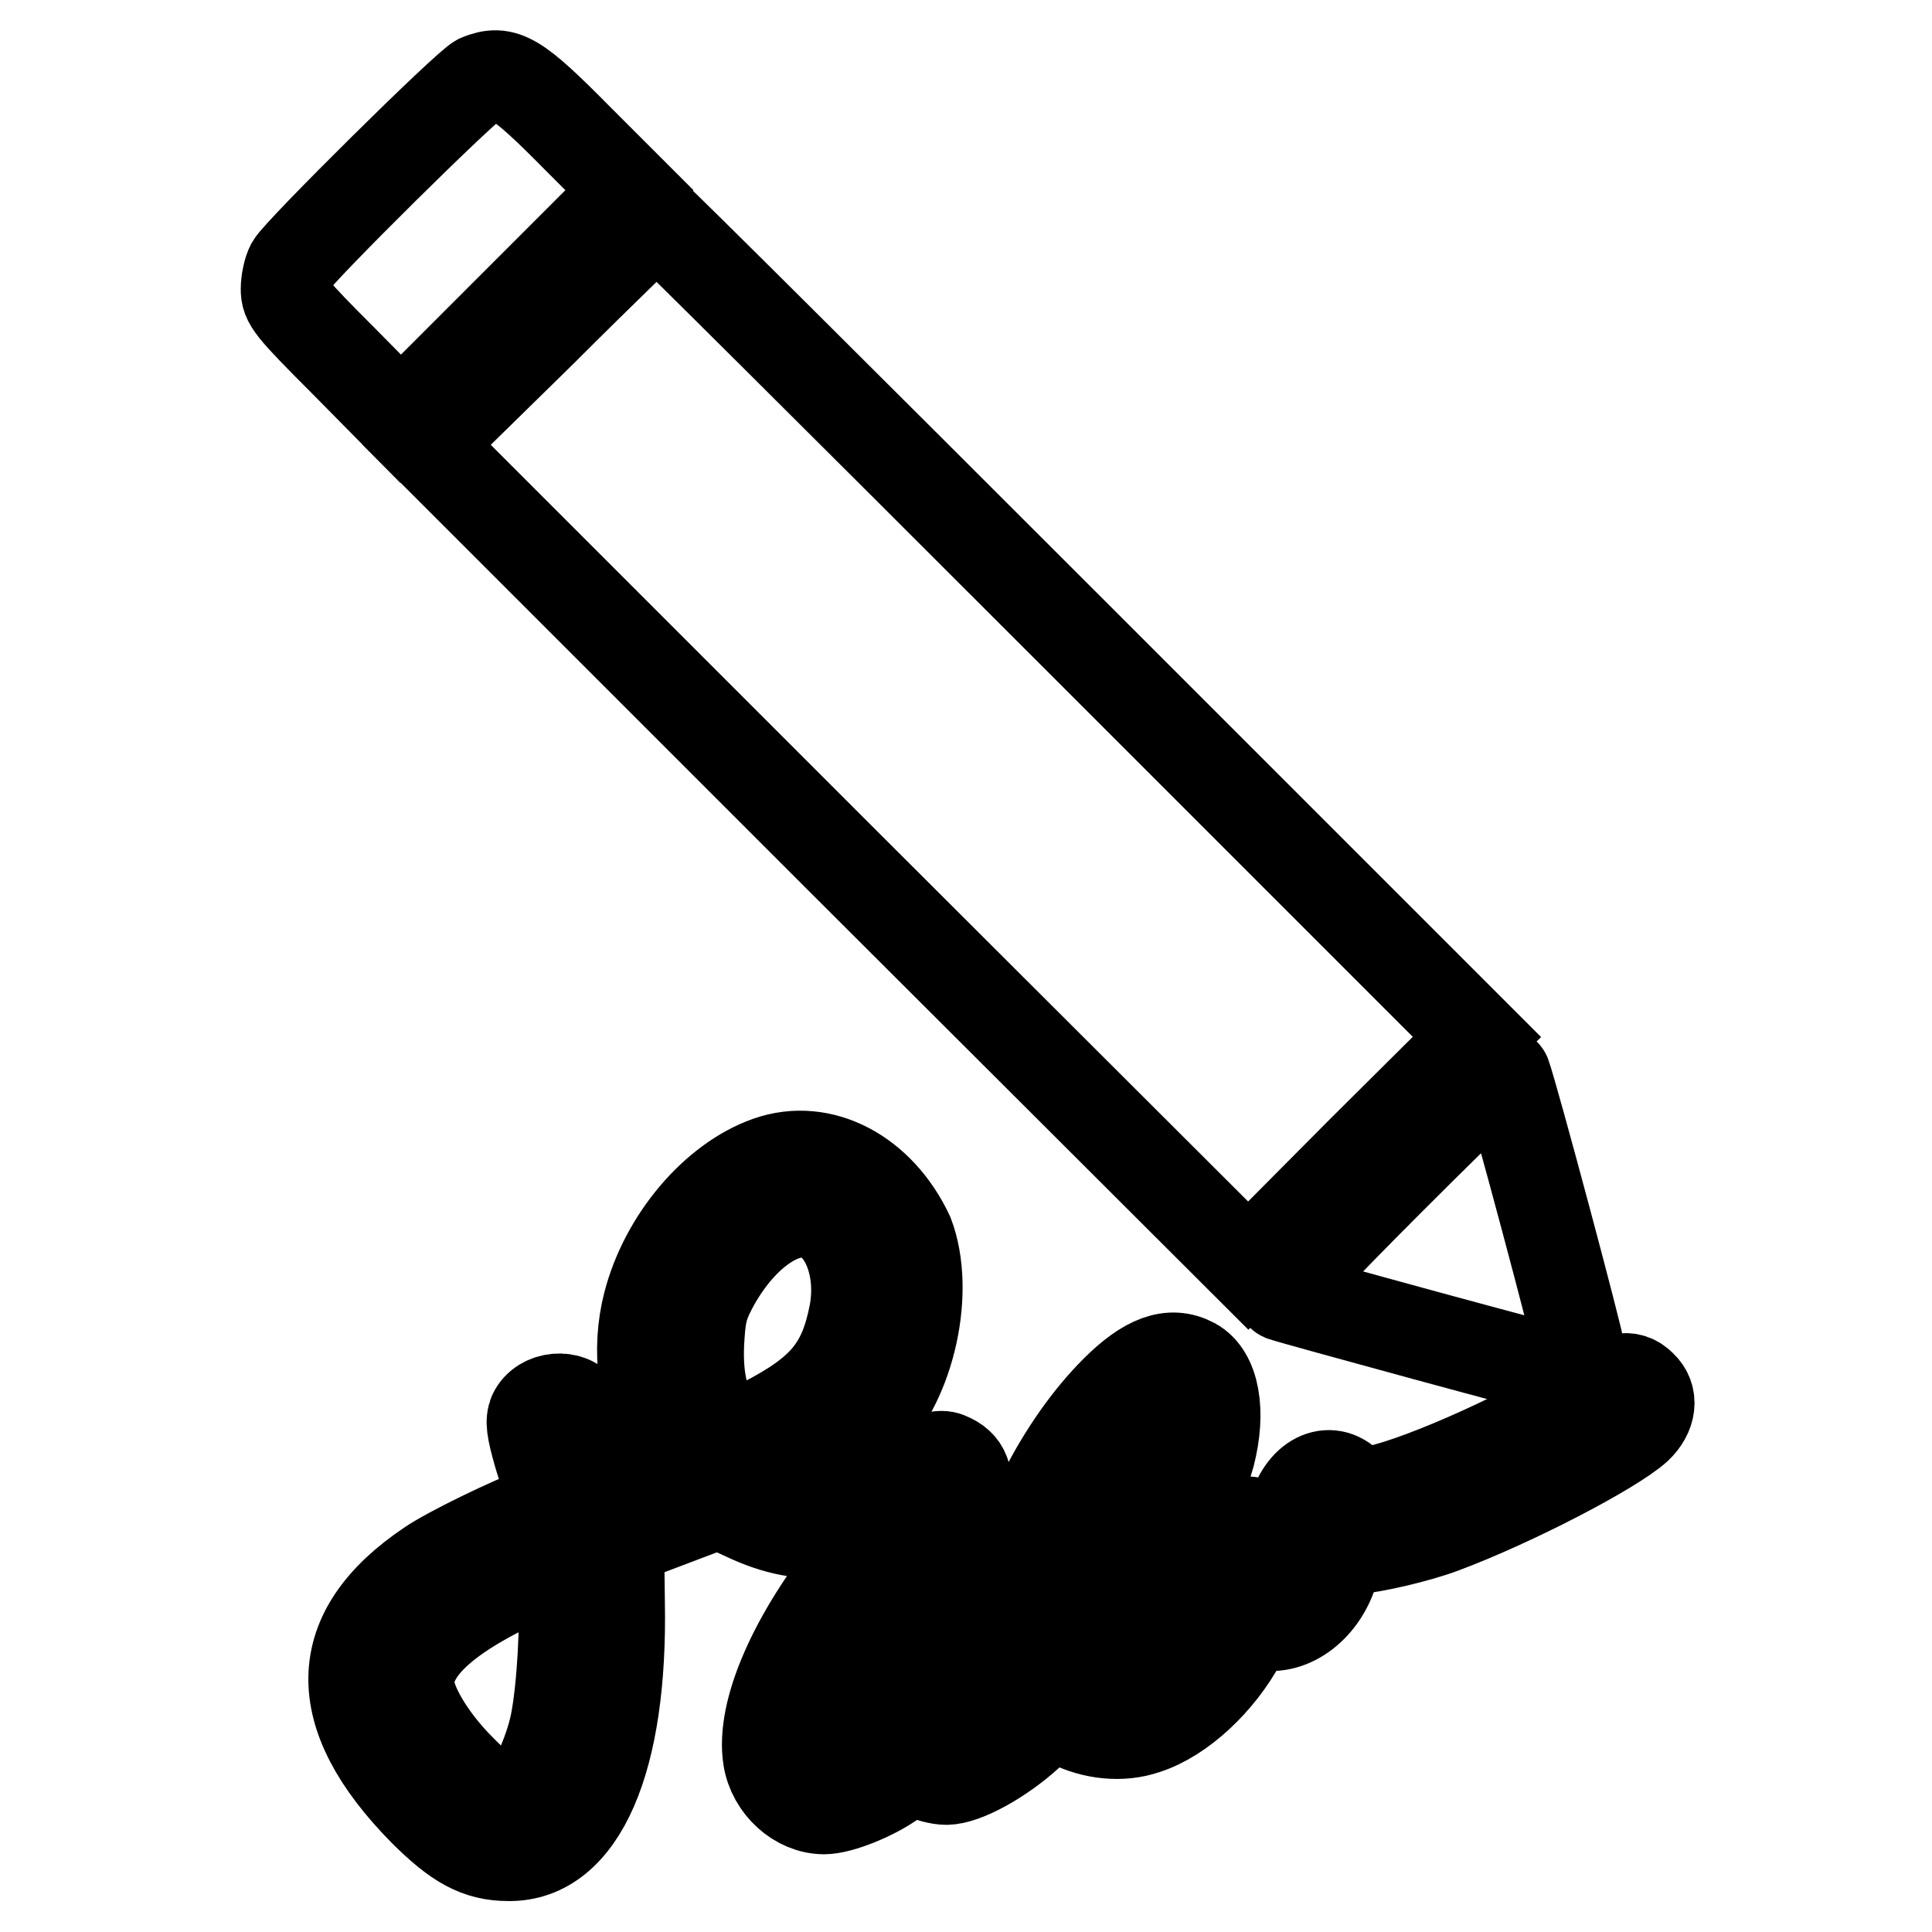
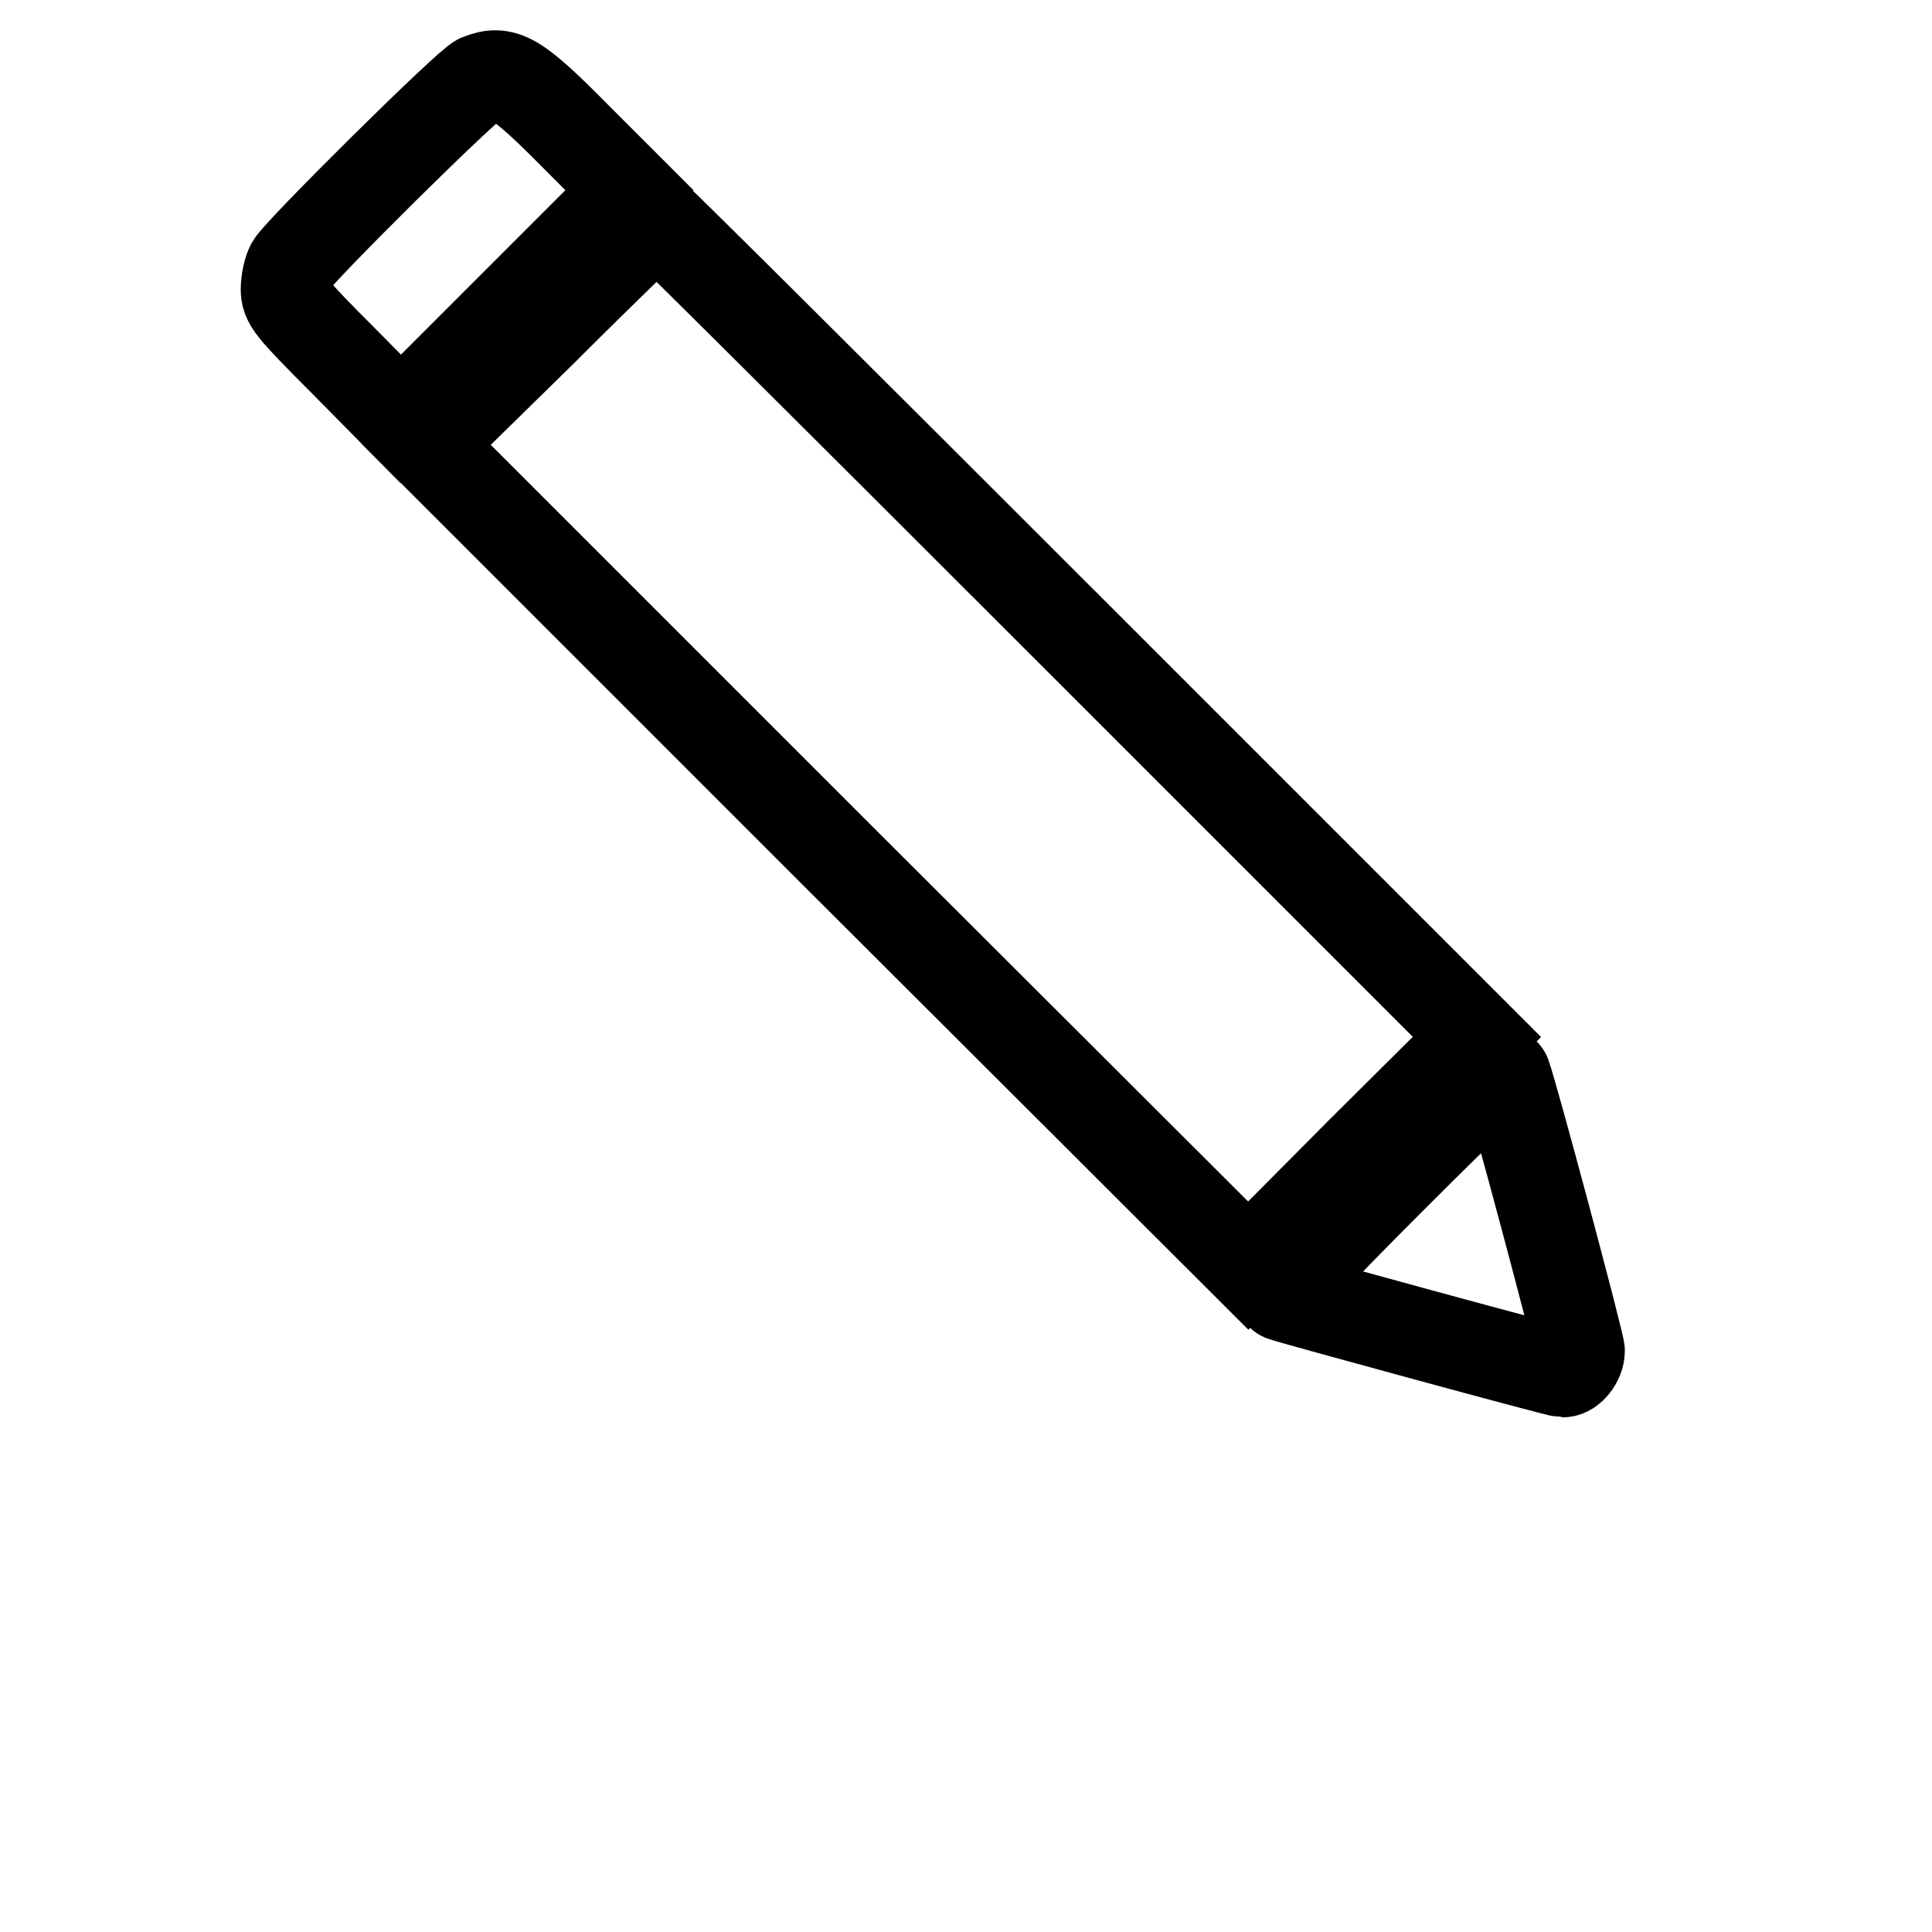
<svg xmlns="http://www.w3.org/2000/svg" version="1.1" x="0px" y="0px" viewBox="0 0 256 256" enable-background="new 0 0 256 256" xml:space="preserve">
  <g>
    <g>
      <g>
        <path stroke-width="12" fill-opacity="0" stroke="#000000" d="M63.5,10.5C62,11.1,39.6,33.3,38.6,35.1c-0.4,0.7-0.7,2.2-0.7,3.2c0,1.7,0.5,2.4,7.6,9.5l7.6,7.7l15.1-15.1l15.2-15.2l-6.9-6.9C68.4,10.1,66.8,9.2,63.5,10.5z" />
        <path stroke-width="12" fill-opacity="0" stroke="#000000" d="M71.7,44L56.5,58.9l54.4,54.4l54.5,54.4l15.1-15.2l15.2-15.1l-54.2-54.2c-29.8-29.8-54.3-54.2-54.5-54.2C86.9,29.1,79.9,35.8,71.7,44z" />
        <path stroke-width="12" fill-opacity="0" stroke="#000000" d="M184.1,156.4c-10.1,10.1-14.7,15.1-14.2,15.3c1.4,0.5,36.6,10.1,37.2,10.1c1,0,2.2-1.5,2.2-2.8c0-1-8.8-33.9-9.8-36.6C199.2,141.6,196.3,144.2,184.1,156.4z" />
-         <path stroke-width="12" fill-opacity="0" stroke="#000000" d="M101.8,153.9c-7.1,2.5-13.7,10.3-15.9,18.8c-1.6,6.1-0.7,13,2.2,18.3c1.2,2.3,1.3,2.7,0.6,2.9c-0.4,0.1-2.5,0.9-4.5,1.7c-2,0.8-3.7,1.3-3.8,1.2c-0.1-0.1-0.7-2.1-1.4-4.6c-0.7-2.4-1.6-4.9-2-5.4c-1.4-2.2-5.2-1.8-6.3,0.5c-0.4,1-0.3,2,0.7,5.5c2.2,7.1,2.2,6.7,0,7.5c-3.4,1.2-11.9,5.3-14.5,7.1c-13.1,8.8-13.4,19.7-0.8,32.5c4.4,4.4,7.2,6,11.3,6c9.6,0.1,15.1-12.7,14.7-33.6l-0.1-8.1l6.6-2.5l6.6-2.5l3.3,1.5c4.4,2.1,7.7,2.7,13,2.5c2.4,0,4.4,0,4.4,0.1s-1.2,1.8-2.8,3.7c-7.9,9.8-12.3,19.8-11.3,26c0.6,3.7,3.9,6.7,7.4,6.7c2.1,0,6.6-1.8,9.2-3.7c2.5-1.7,2.6-1.8,3.9-1c0.7,0.4,2.1,0.8,3.1,0.8c2.4,0,7.3-2.7,10.9-6l3-2.8l2.4,1.2c3.2,1.6,6.9,2,10.1,0.9c4.7-1.5,9.8-6.3,12.7-11.7c1.1-2.2,1.3-2.4,2.7-2.1c3.9,0.8,8.1-2.4,9.5-7.3c0.7-2.4,0.8-2.6,2.4-2.7c2.9-0.2,8.8-1.6,12-2.8c9.4-3.5,22.6-10.4,25.8-13.3c1.9-1.8,2.2-4.1,0.6-5.6c-1.6-1.6-3.4-1.2-7.2,1.3c-6.9,4.6-21.4,11.2-27.8,12.6c-2.4,0.5-2.6,0.5-3.7-0.7c-2.6-2.8-6.4-0.9-7.5,3.8c-1.3,5.2-2,7.2-2.5,7.5c-0.3,0.2-0.4-0.2-0.1-1.5c0.6-3.3-2-5.8-4.9-4.7c-1.6,0.6-2.2,1.7-2.8,5.1c-1.2,6.3-7.4,14.7-11.5,15.4c-2.2,0.4-4.2,0-4.6-1c-0.1-0.3,1-2.6,2.7-5c6.3-9.4,11.5-19.1,12.7-23.6c1.5-5.8,0.6-10.7-2.2-12.2c-3-1.6-6.2-0.4-10.3,3.7c-7.2,7.2-13.1,18.9-14.1,27.6l-0.3,3.2l-1.2-1.1c-0.7-0.7-1.7-1.2-2.6-1.2c-1.8,0-3.2,1.7-6,6.9c-2.4,4.7-7,9.5-10.9,11.6c-1.5,0.8-2.9,1.3-3.1,1.1c-0.7-0.6,0.9-6,3-10.4c1.3-2.7,3.7-6.3,6-9.1c9.4-11.6,11.6-17.6,7.4-19.6c-1.2-0.6-1.7-0.5-5.3,0.9c-2.2,0.8-5.3,1.8-6.9,2.1c-4.3,0.7-10.9-0.3-7.8-1.3c1.8-0.5,6.9-4.1,8.9-6.3c5.8-5.9,8.3-17.7,5.5-25.1C116.6,155.5,108.9,151.4,101.8,153.9z M109.2,161.4c3.3,2,5,7.3,4,12.6c-1.4,7.2-4.1,10.4-12,14.5l-4.5,2.3l-1.1-1.4c-2.3-2.8-3.2-6.4-3-11.3c0.2-3.7,0.4-4.9,1.7-7.4C98.4,162.9,104.9,158.8,109.2,161.4z M152.1,192.5c-1,3.3-11.1,20.7-11.6,20.2c-0.1-0.1,0.1-1.5,0.5-3.2c1.3-5.4,4.4-11.3,9.2-17.3C152.4,189.3,153.1,189.4,152.1,192.5z M74.6,210.7c0.4,4.1-0.1,13.1-1,17.6c-0.8,4-3.3,9.4-4.7,10.1c-2,1-4,0-7.9-4c-4-4-6.8-8.8-6.8-11.4c0-4.6,5.2-9.2,15.6-13.9c2.1-0.9,4-1.7,4.2-1.7C74.1,207.4,74.4,208.9,74.6,210.7z M131.7,224c-1.5,1.4-3,2.6-3.2,2.6c-0.2,0,0.7-2.3,2.1-5.1l2.6-5l0.6,2.5l0.6,2.5L131.7,224z" />
      </g>
    </g>
  </g>
</svg>